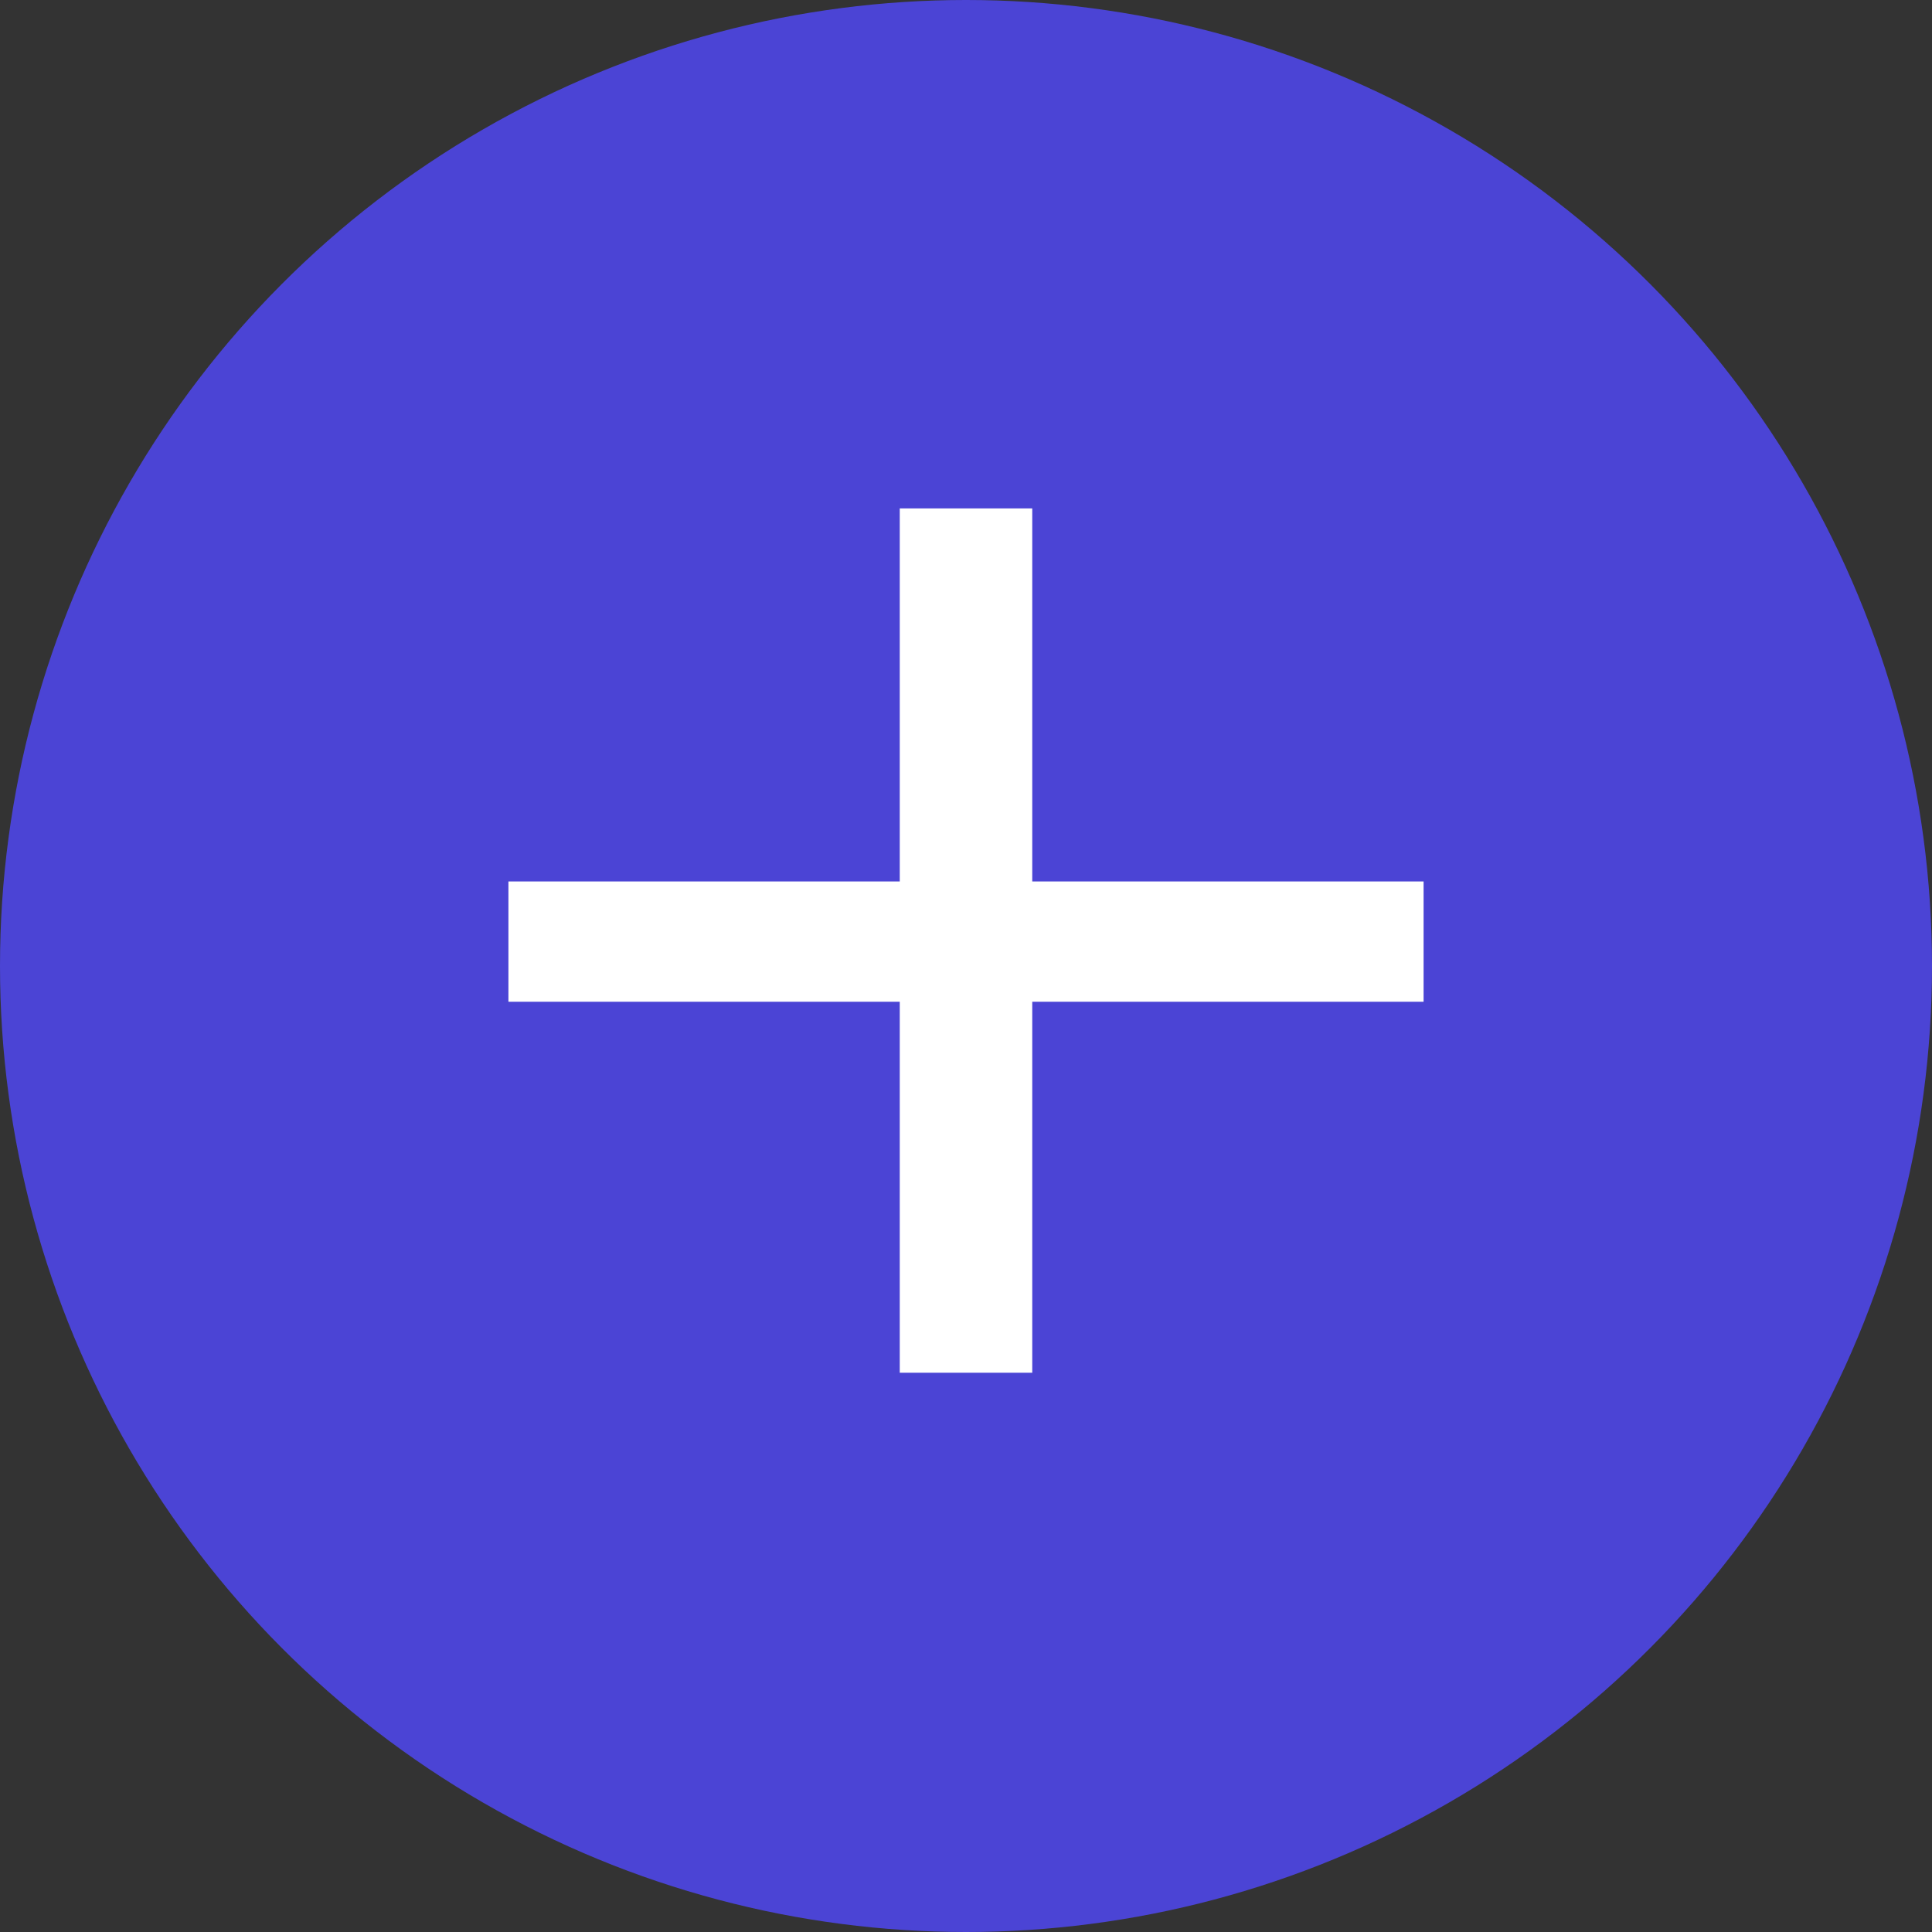
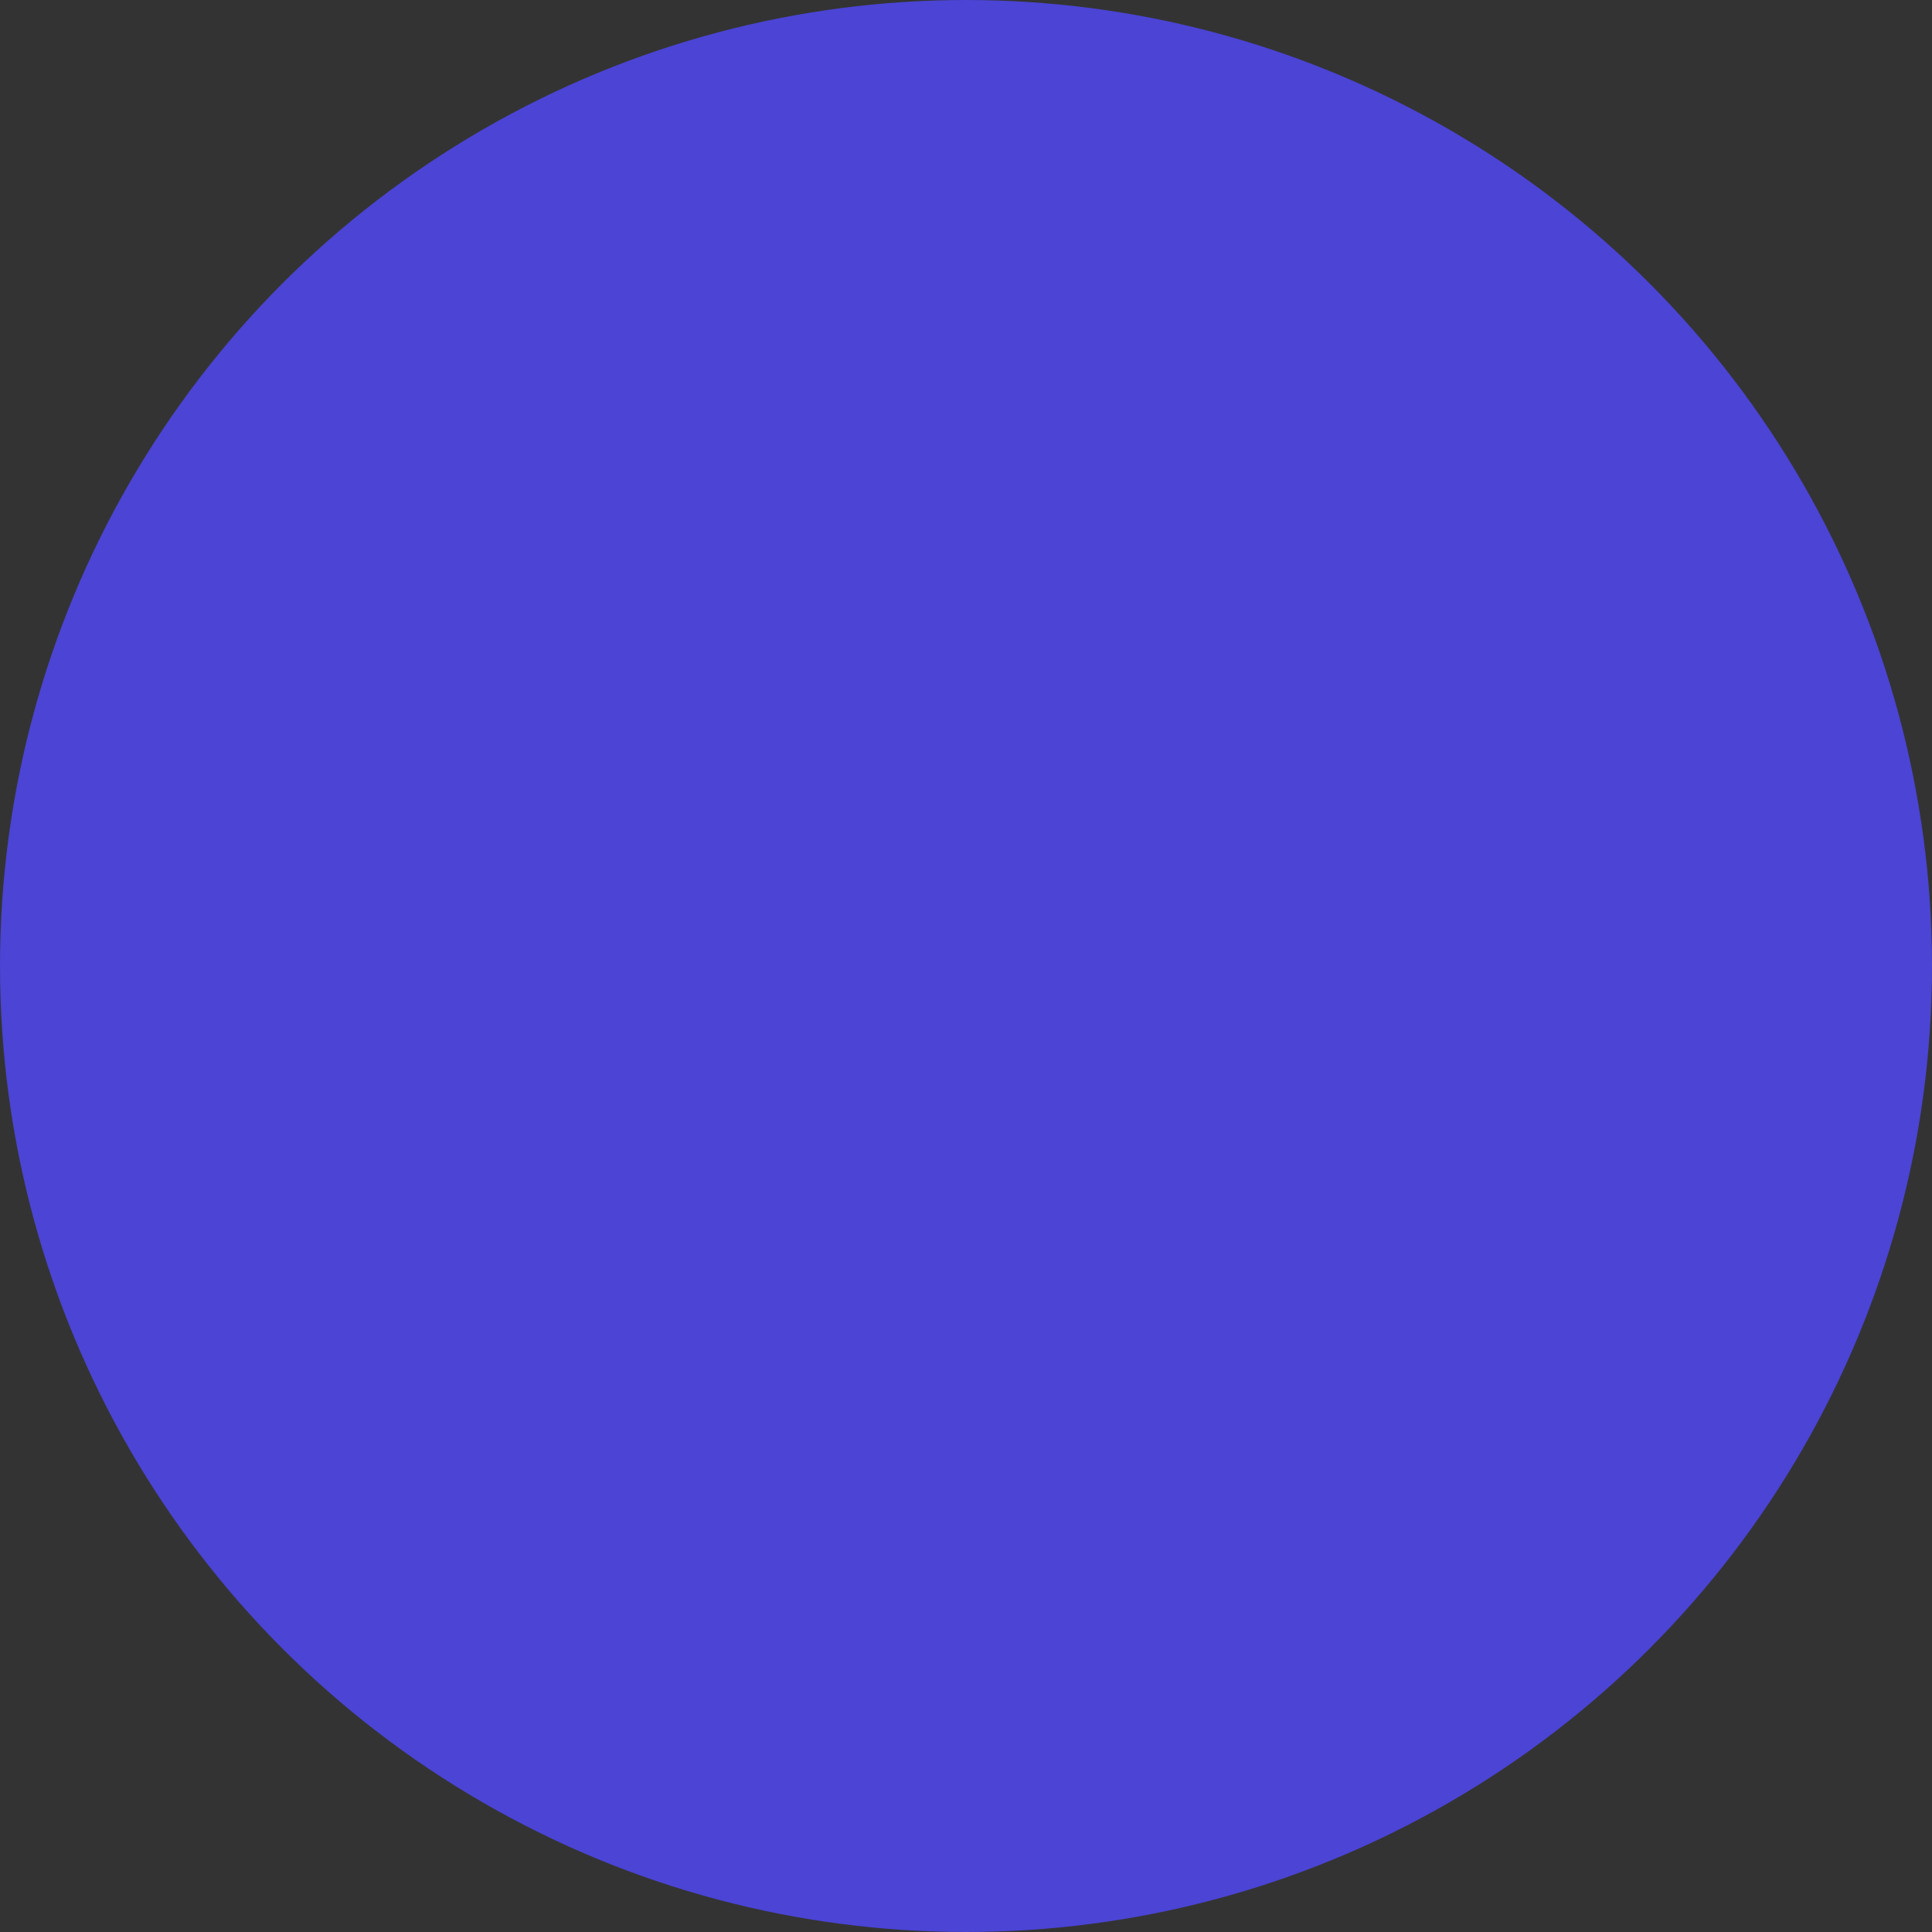
<svg xmlns="http://www.w3.org/2000/svg" width="38" height="38" viewBox="0 0 38 38" fill="none">
  <rect x="0" y="0" width="38" height="38" fill="#333333" stroke="none" />
  <circle cx="19" cy="19" r="19" fill="#4B44D5" />
-   <path d="M17.697 27V10H20.303V27H17.697ZM10 19.703V17.337H28V19.703H10Z" fill="white" />
</svg>